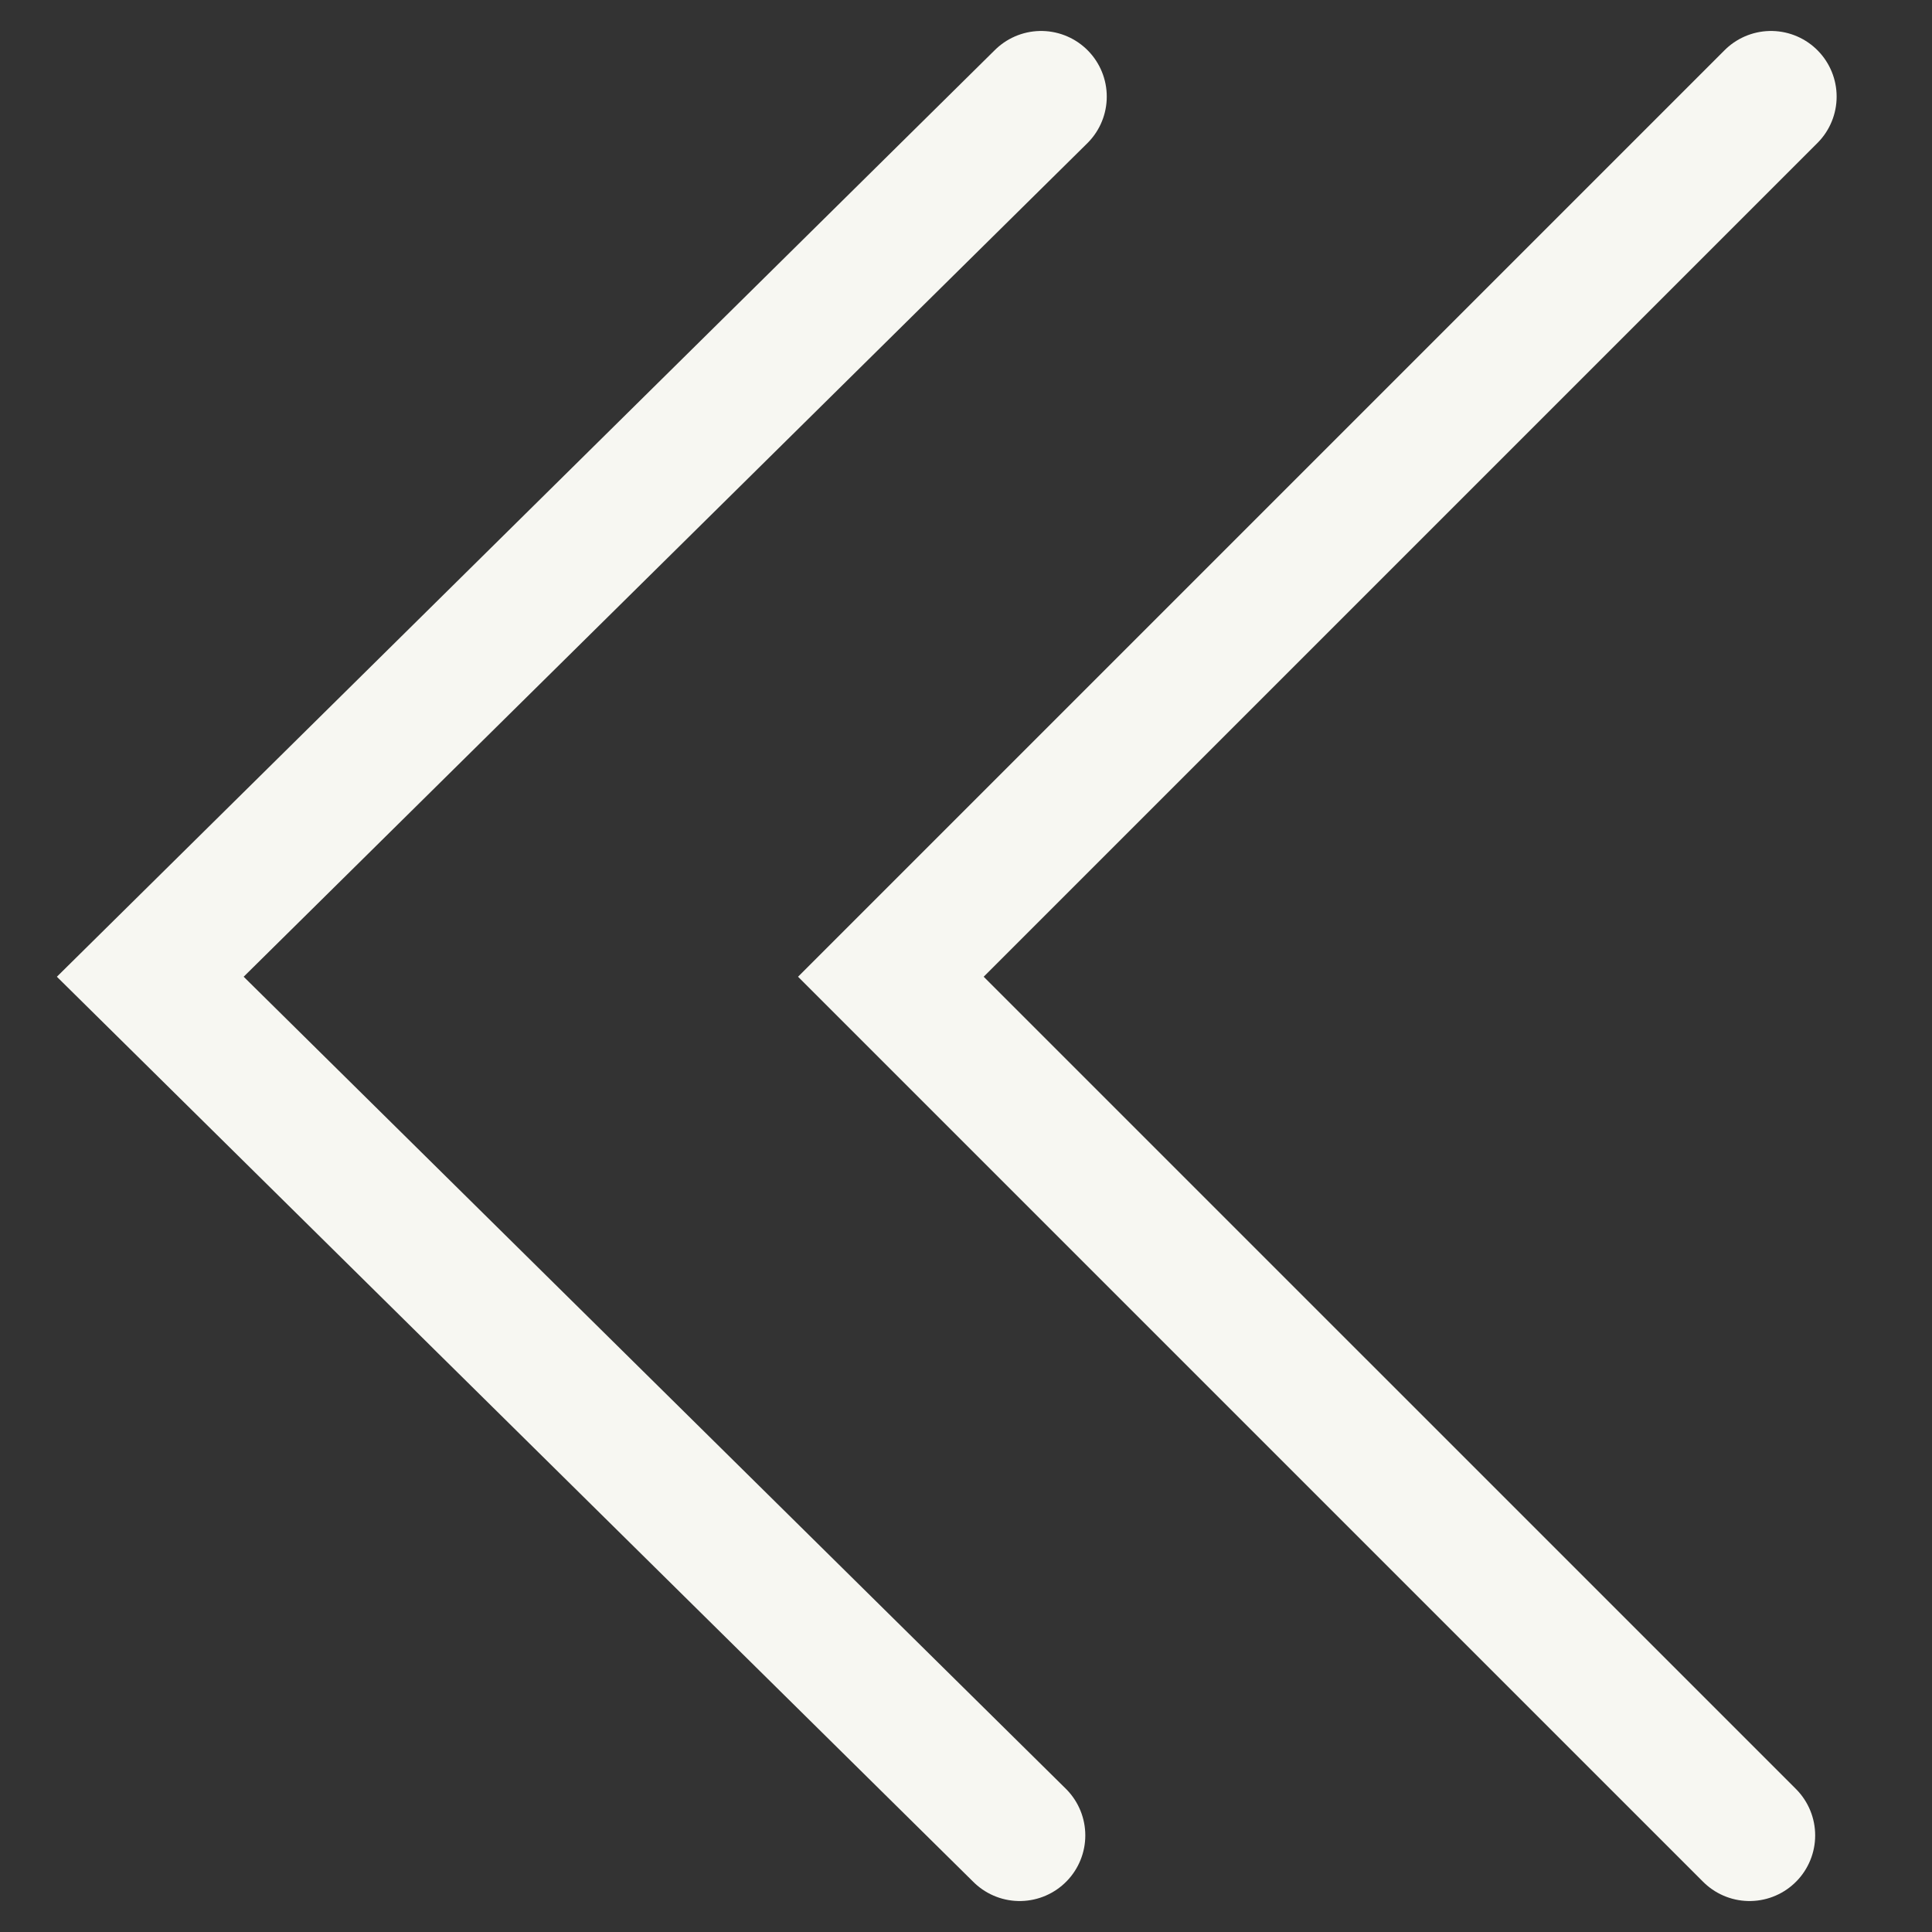
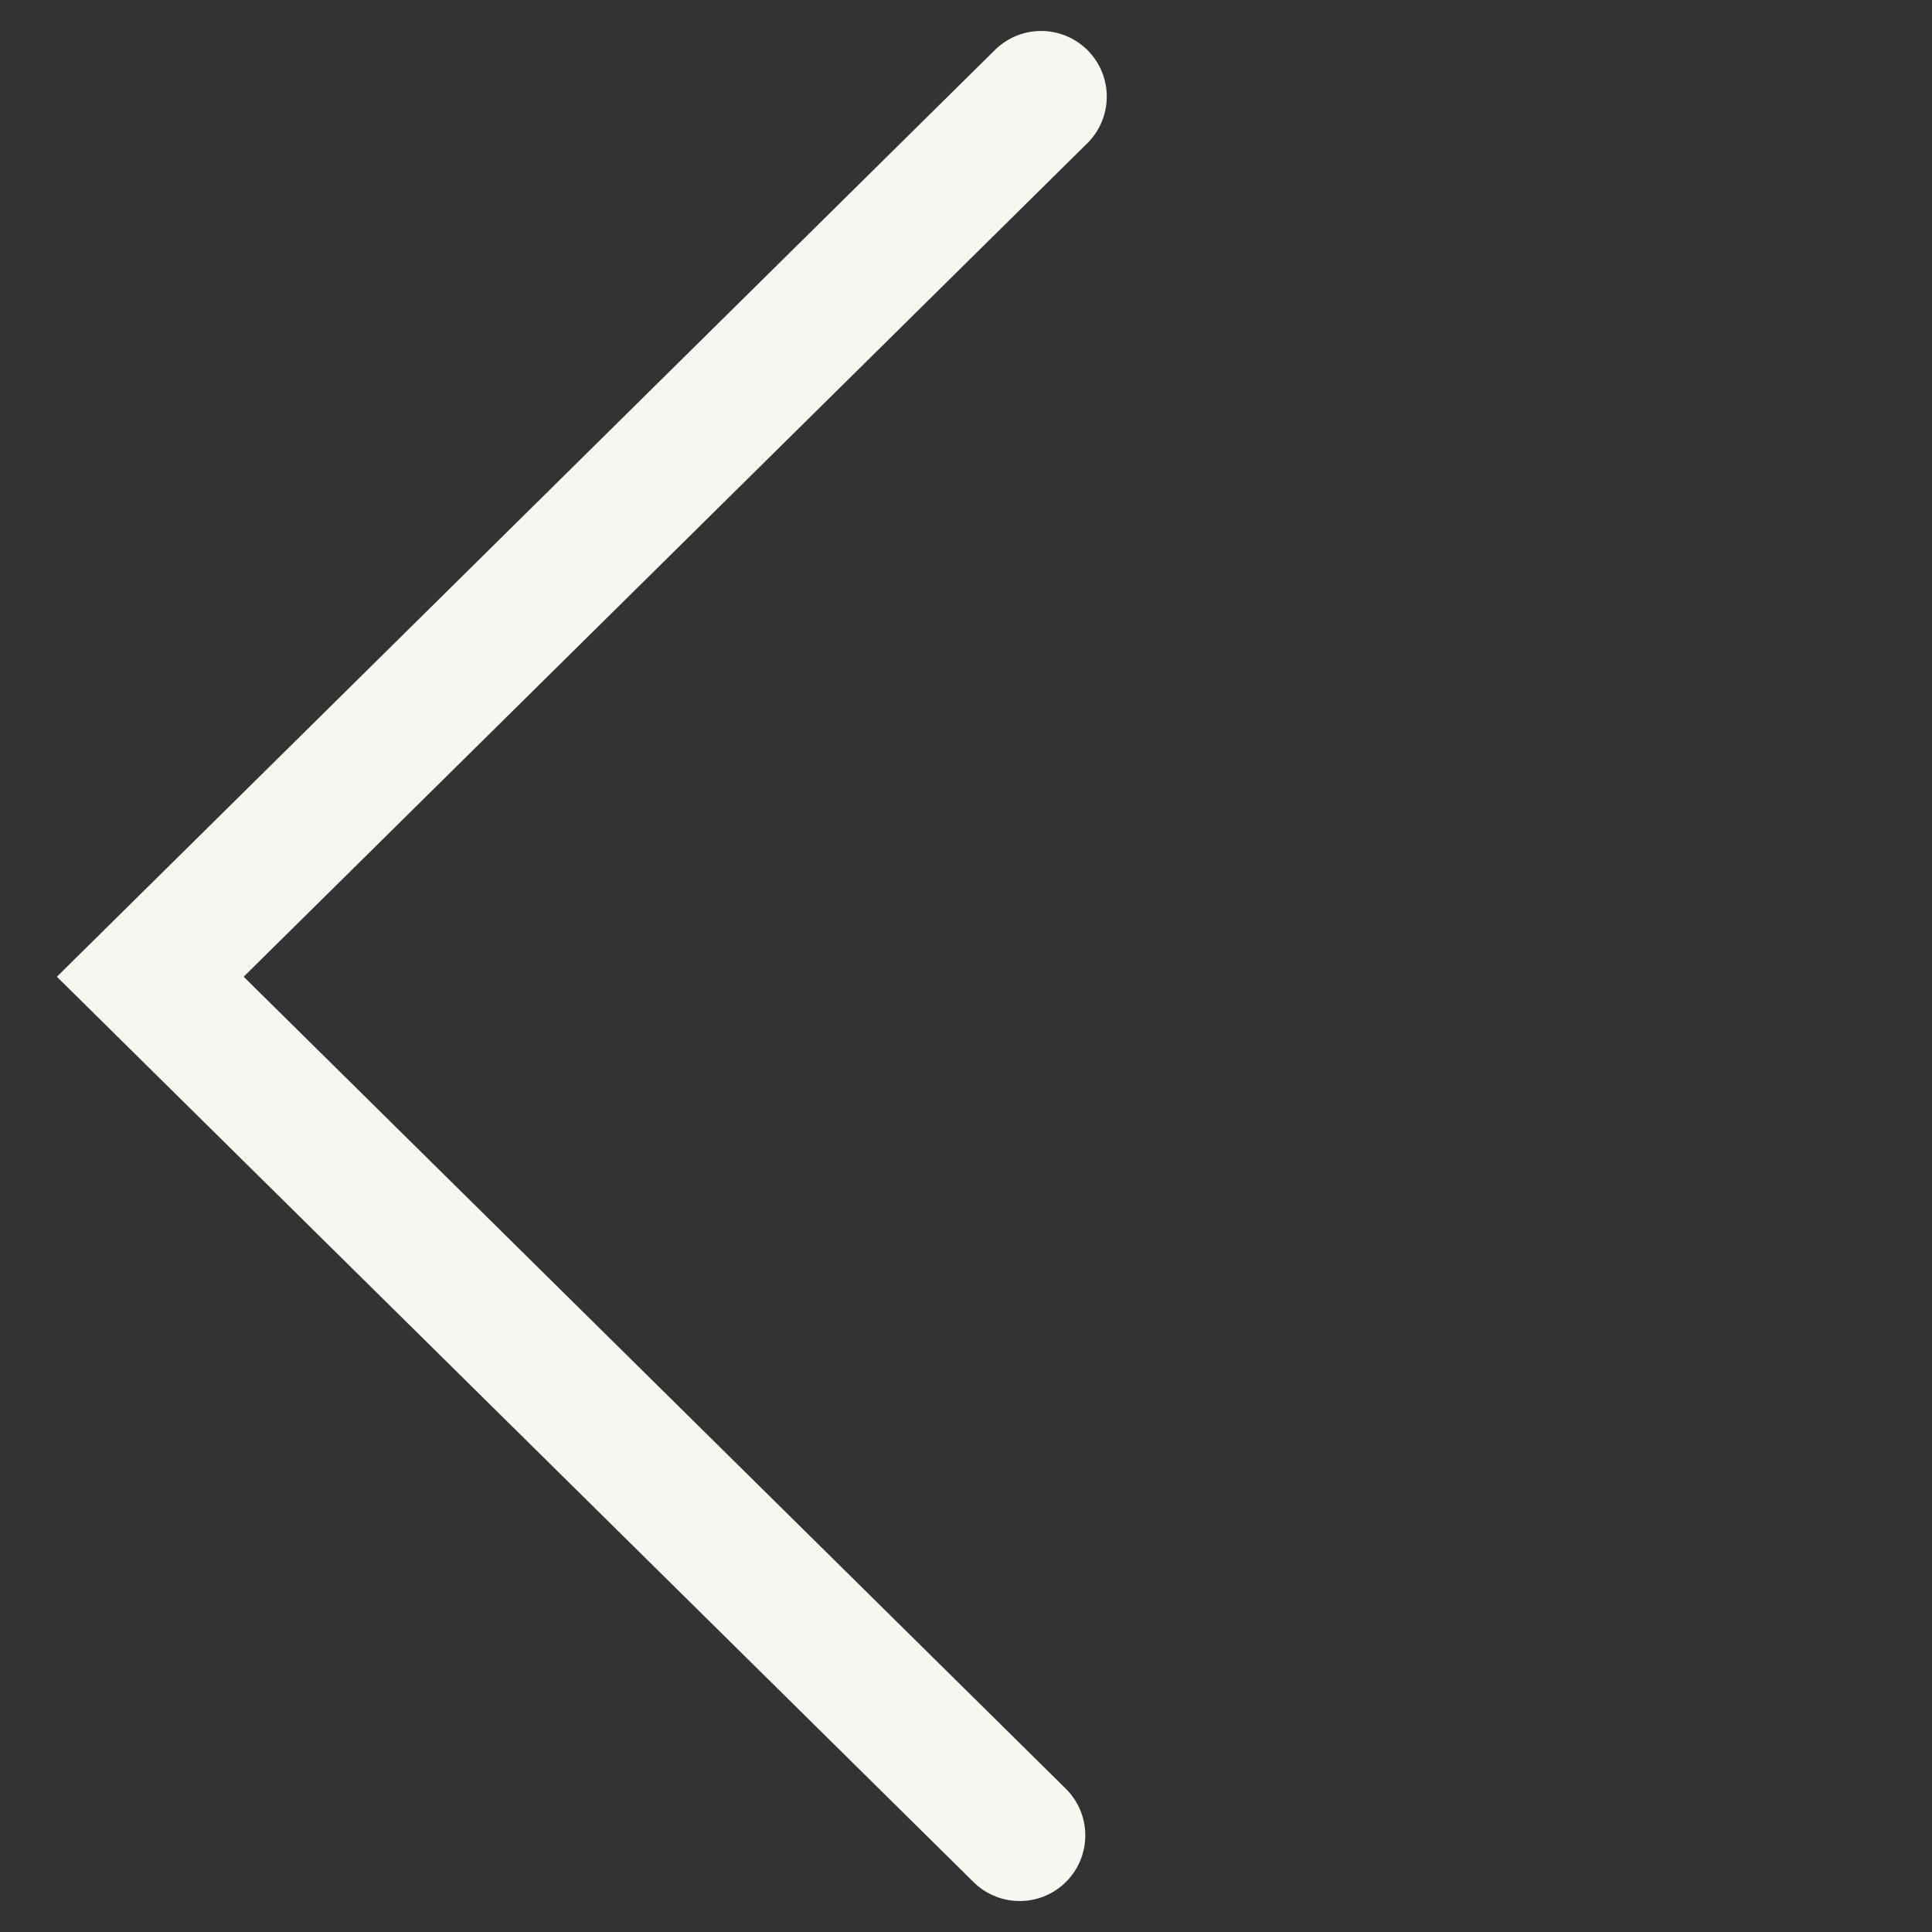
<svg xmlns="http://www.w3.org/2000/svg" width="18px" height="18px" viewBox="0 0 18 18" version="1.1">
  <rect x="0" y="0" width="18" height="18" fill="#333333" stroke="none" />
  <title>backavanced</title>
  <desc>Created with Sketch.</desc>
  <g id="Page-1" stroke="none" stroke-width="1" fill="none" fill-rule="evenodd" stroke-linecap="round">
    <g id="backavanced" transform="translate(1, 0)" stroke="#F7F7F2" stroke-width="1.223">
      <polyline id="Path" points="8.7 0.9 0.4 9.1 8.5 17.1" />
-       <polyline id="Path" points="15.5 0.9 7.3 9.1 15.3 17.1" />
    </g>
  </g>
</svg>